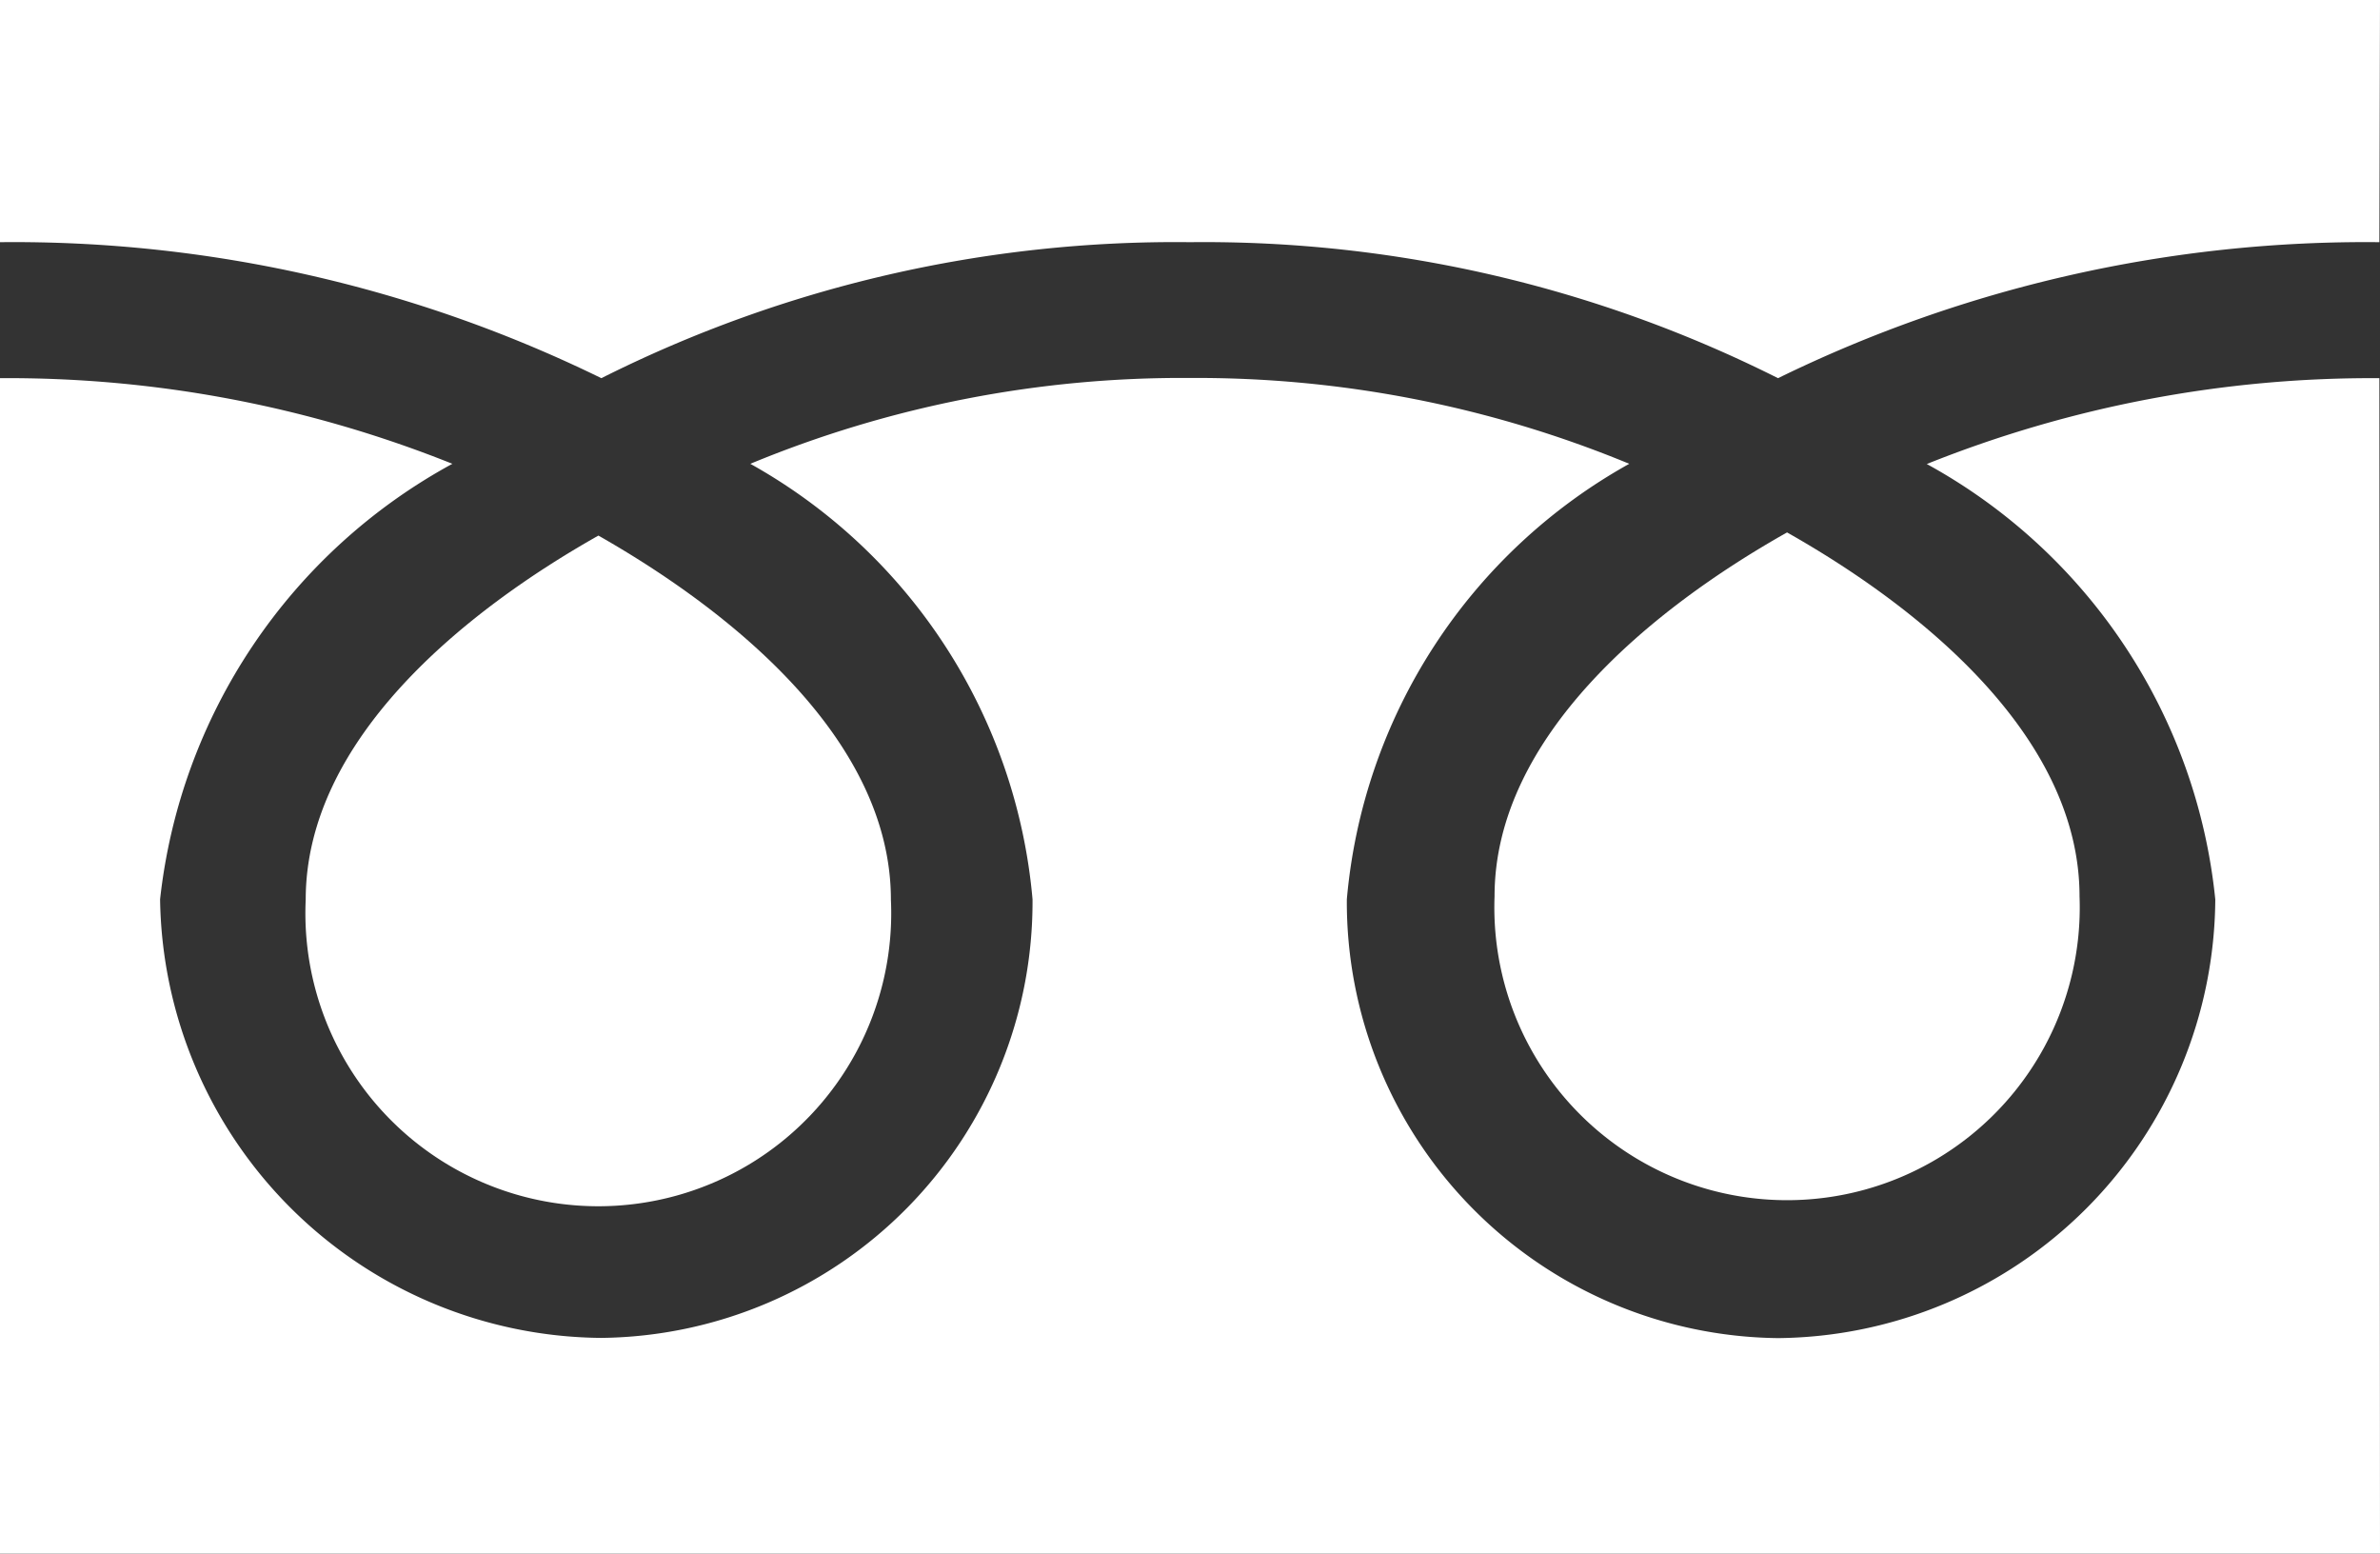
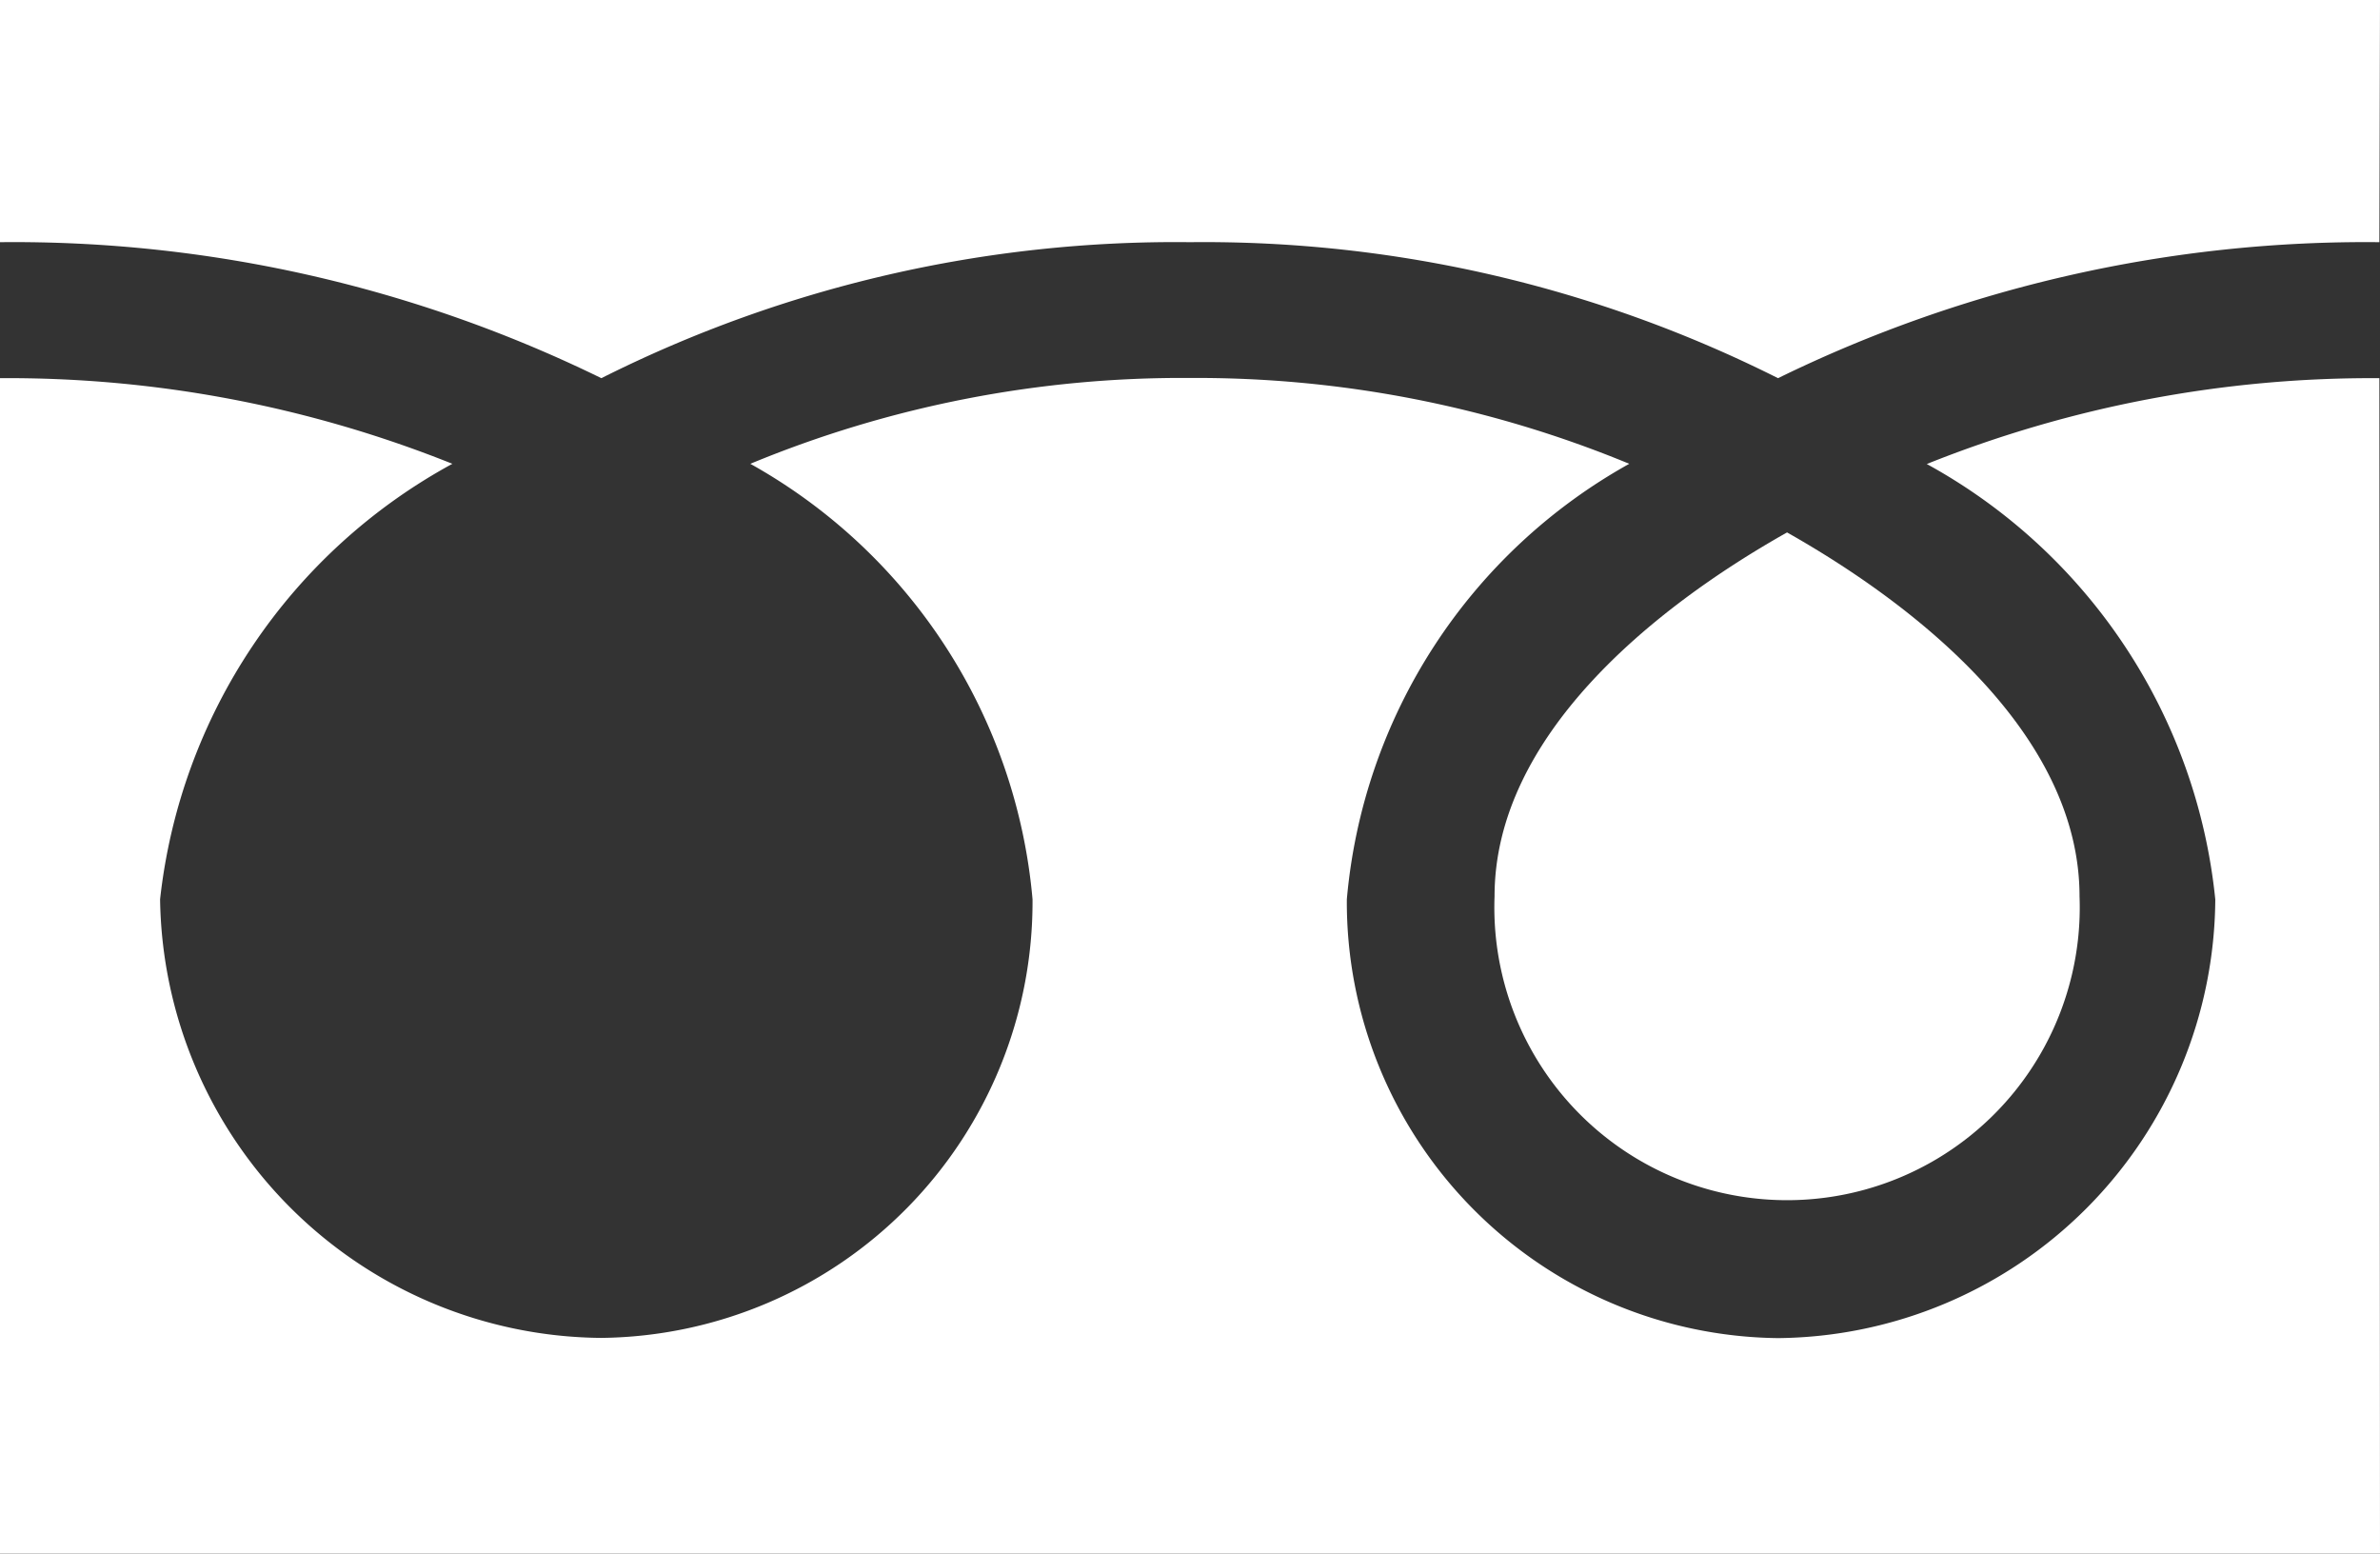
<svg xmlns="http://www.w3.org/2000/svg" viewBox="0 0 11.343 7.403">
  <rect x="0" y="0" width="11.343" height="7.403" fill="#333333" stroke="none" />
  <defs>
    <style>.cls-1{fill:#fff;}</style>
  </defs>
  <g id="レイヤー_2" data-name="レイヤー 2">
    <g id="レイヤー_1-2" data-name="レイヤー 1">
-       <path class="cls-1" d="M1.457,4.287a1.396,1.396,0,1,0,2.789,0c0-.762-.756-1.372-1.394-1.735C2.209,2.915,1.457,3.525,1.457,4.287Z" />
      <path class="cls-1" d="M11.343,0H0V1.154a6.368,6.368,0,0,1,2.866.648,6.094,6.094,0,0,1,2.806-.648,6.091,6.091,0,0,1,2.802.648A6.372,6.372,0,0,1,11.34,1.154Z" />
      <path class="cls-1" d="M11.34,1.802a5.7,5.7,0,0,0-2.157.409,2.673,2.673,0,0,1,1.375,2.075,2.104,2.104,0,0,1-2.084,2.09A2.078,2.078,0,0,1,6.419,4.285a2.64,2.64,0,0,1,1.346-2.075,5.398,5.398,0,0,0-2.093-.409,5.378,5.378,0,0,0-2.096.409,2.642,2.642,0,0,1,1.345,2.075A2.078,2.078,0,0,1,2.866,6.375,2.12,2.12,0,0,1,.763,4.285a2.698,2.698,0,0,1,1.393-2.075A5.692,5.692,0,0,0,0,1.802V7.403H11.343Z" />
      <path class="cls-1" d="M7.123,4.271a1.395,1.395,0,1,0,2.788,0c0-.761-.753-1.372-1.394-1.734C7.876,2.898,7.123,3.509,7.123,4.271Z" />
    </g>
  </g>
</svg>